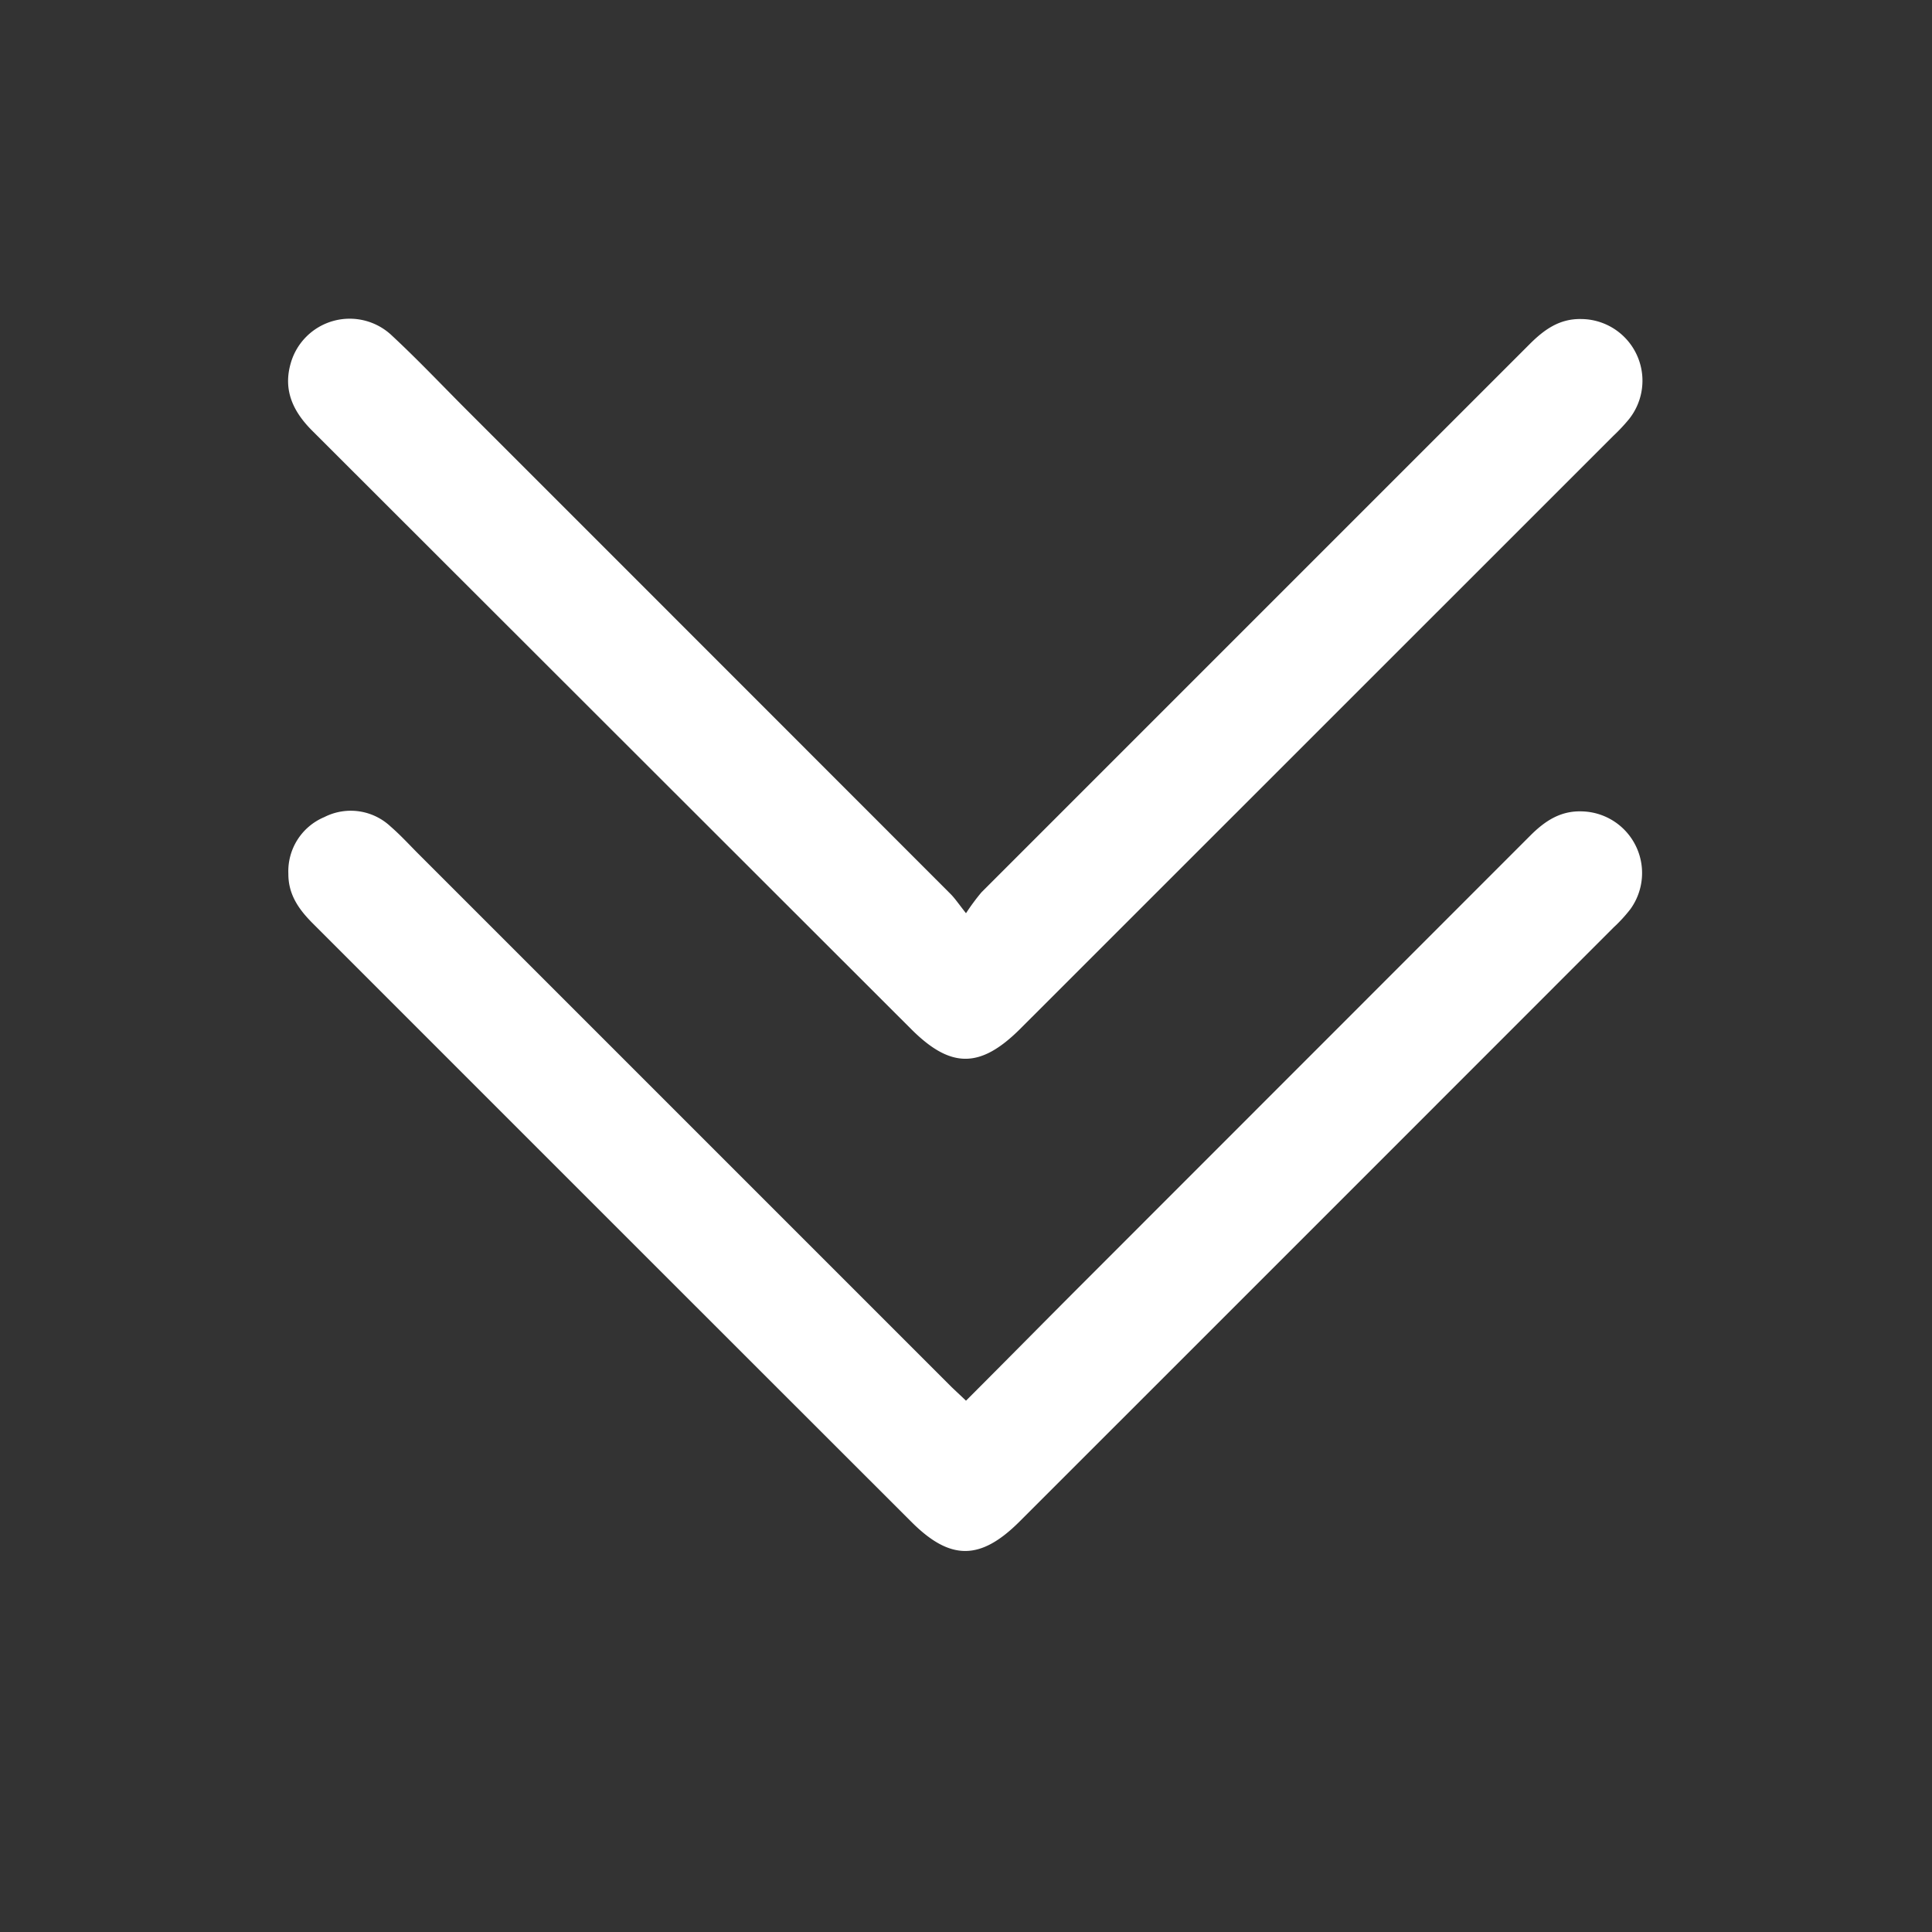
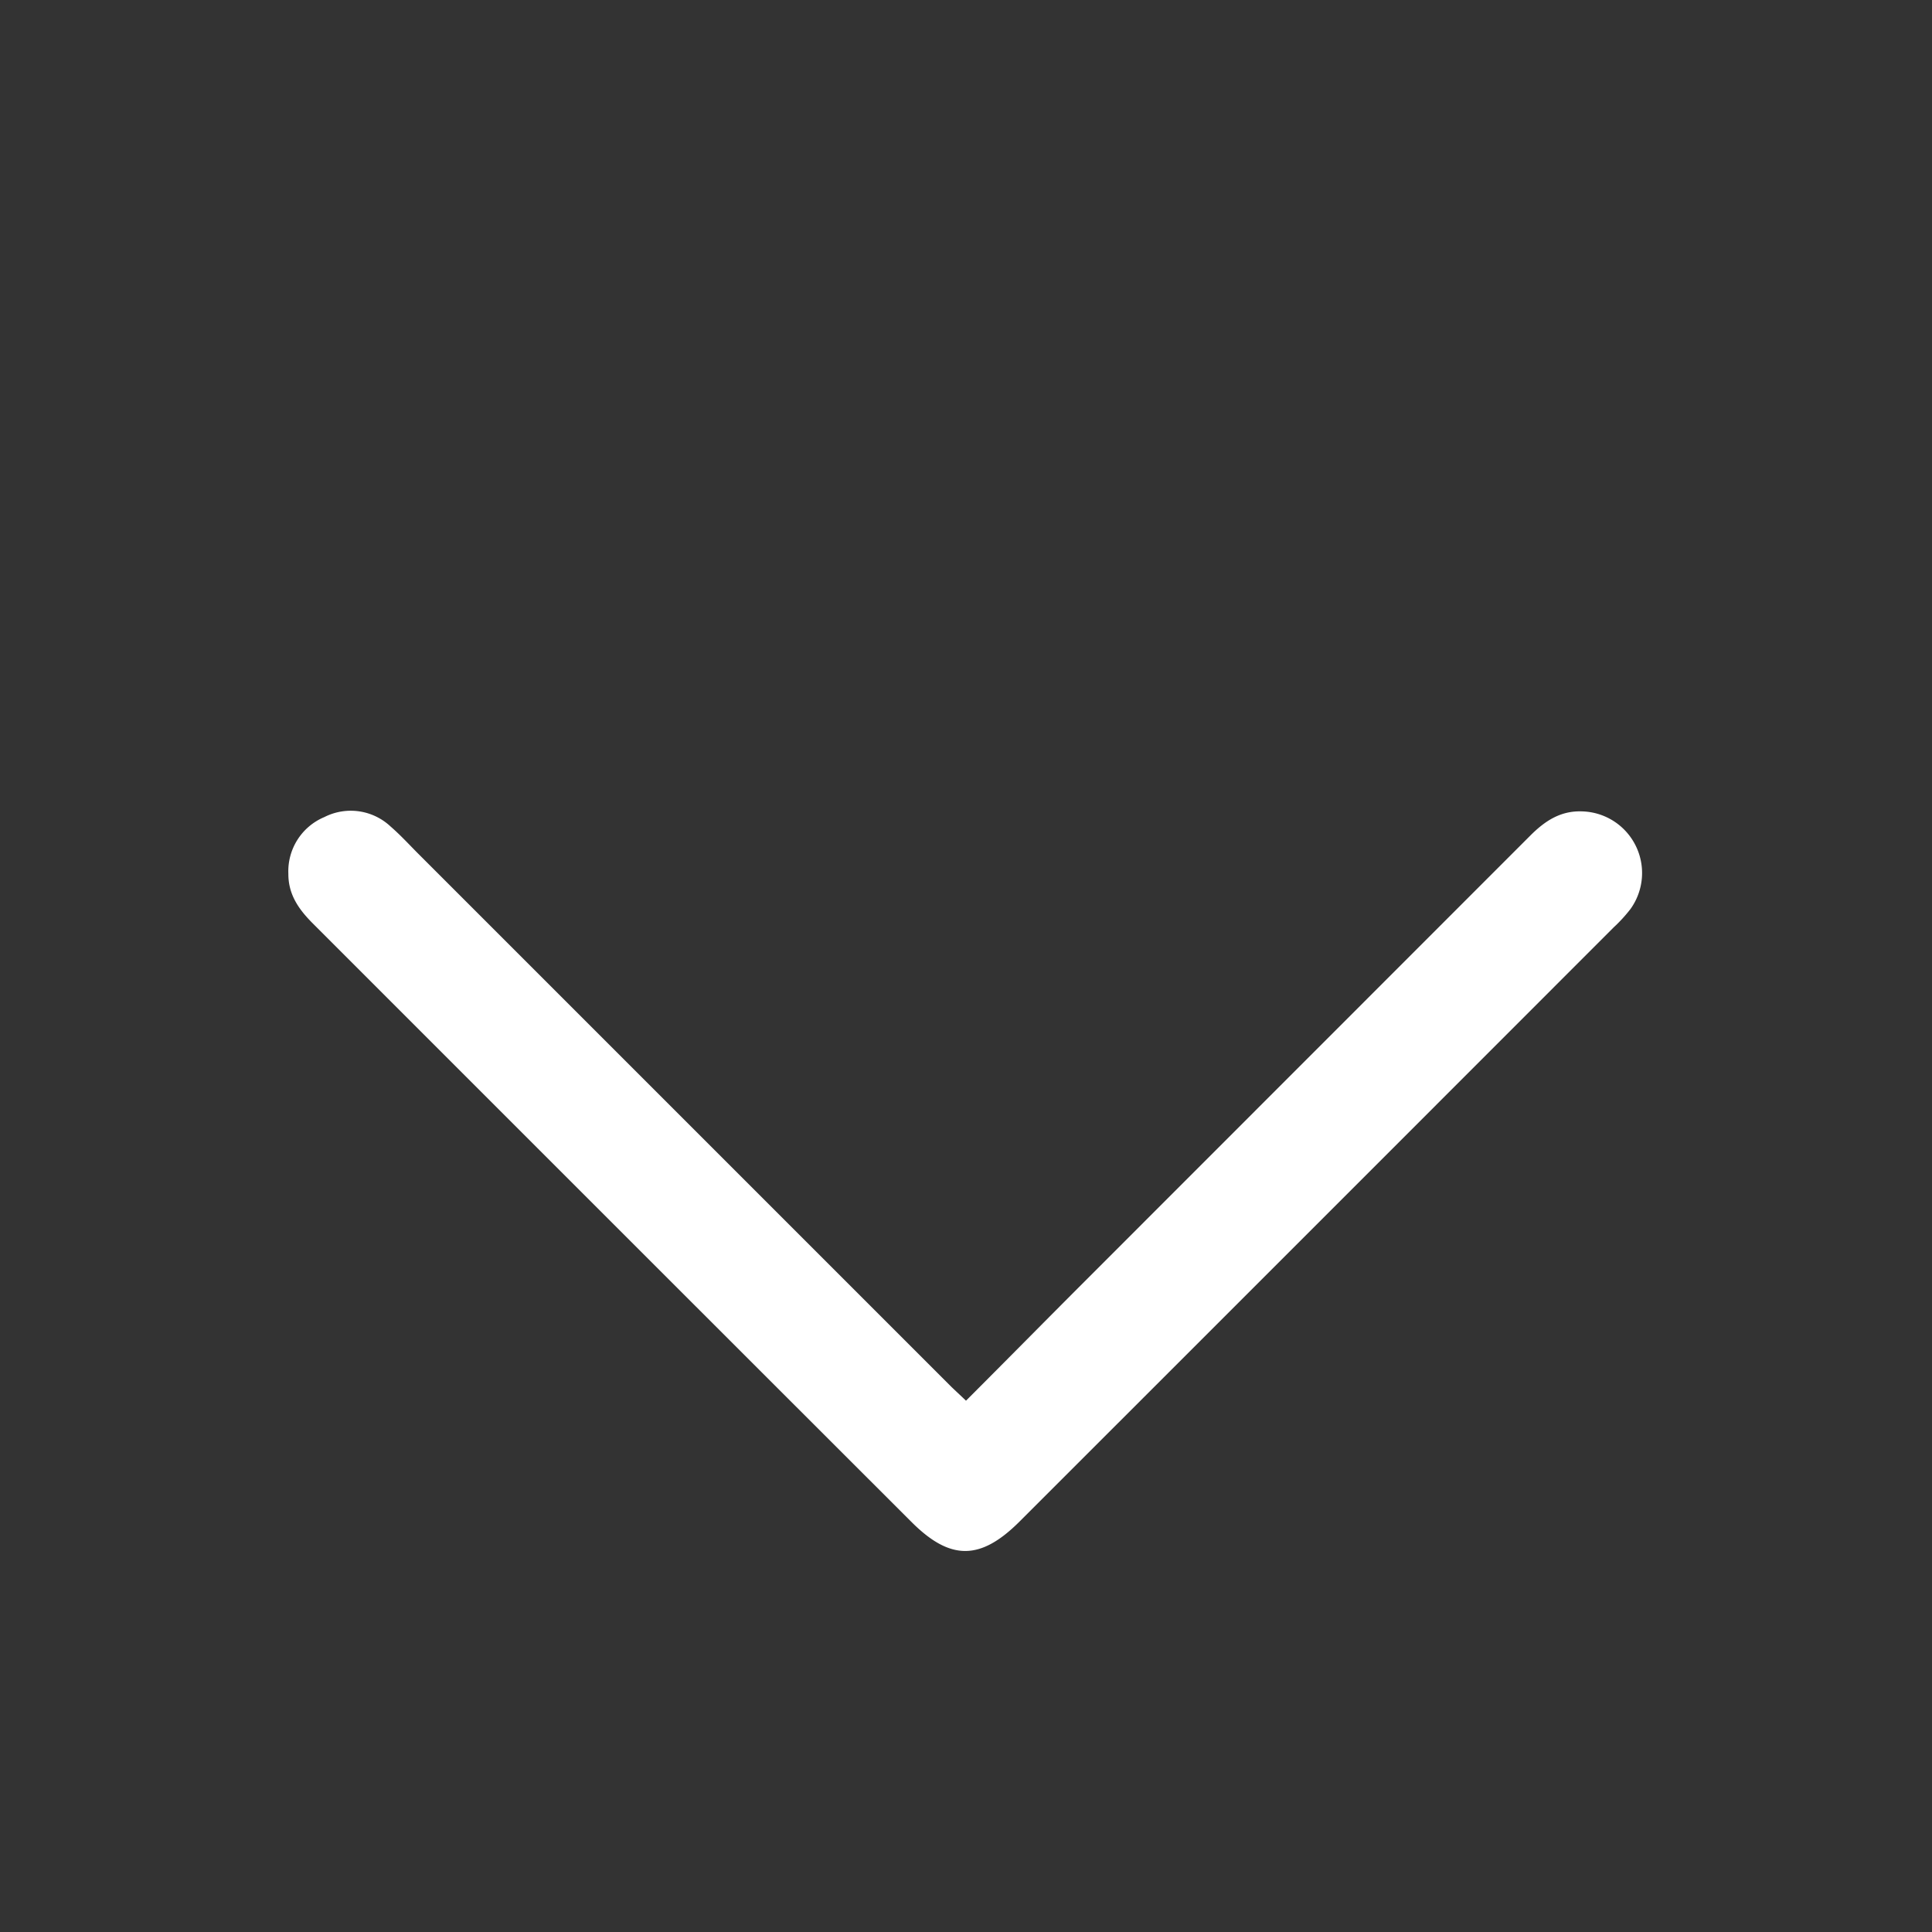
<svg xmlns="http://www.w3.org/2000/svg" viewBox="0 0 376 376">
  <rect x="0" y="0" width="376" height="376" fill="#333333" stroke="none" />
  <defs>
    <style>.cls-1{fill:#fff;}</style>
  </defs>
  <g id="Ebene_2" data-name="Ebene 2">
-     <path class="cls-1" d="M188,177.73a41.91,41.91,0,0,1,3-4.06Q244.35,120.32,297.67,67c2.83-2.83,5.81-5,10.06-4.91a12,12,0,0,1,9.32,19.46A35.06,35.06,0,0,1,314,84.81L198.6,200.18c-7.83,7.83-13.59,7.83-21.37,0Q119,142,60.77,83.83c-3.75-3.74-5.69-7.9-4.2-13.1a11.93,11.93,0,0,1,19.8-5.33c4.84,4.5,9.39,9.3,14.07,14q47.24,47.23,94.45,94.48C185.77,174.73,186.47,175.79,188,177.73Z" />
    <path class="cls-1" d="M188,272.6c8-8,15.6-15.72,23.27-23.39q43.26-43.28,86.51-86.55c2.83-2.84,5.88-4.91,10.12-4.75a12,12,0,0,1,9.42,19,29.12,29.12,0,0,1-3.28,3.58q-57.79,57.83-115.62,115.63c-7.64,7.63-13.51,7.64-21.11,0Q119.14,238,60.91,179.75c-2.73-2.73-4.82-5.63-4.79-9.73a11.42,11.42,0,0,1,7-11A11.32,11.32,0,0,1,76,160.84c1.79,1.55,3.41,3.29,5.09,5q52,52,104,104C185.92,270.65,186.83,271.47,188,272.6Z" />
  </g>
</svg>